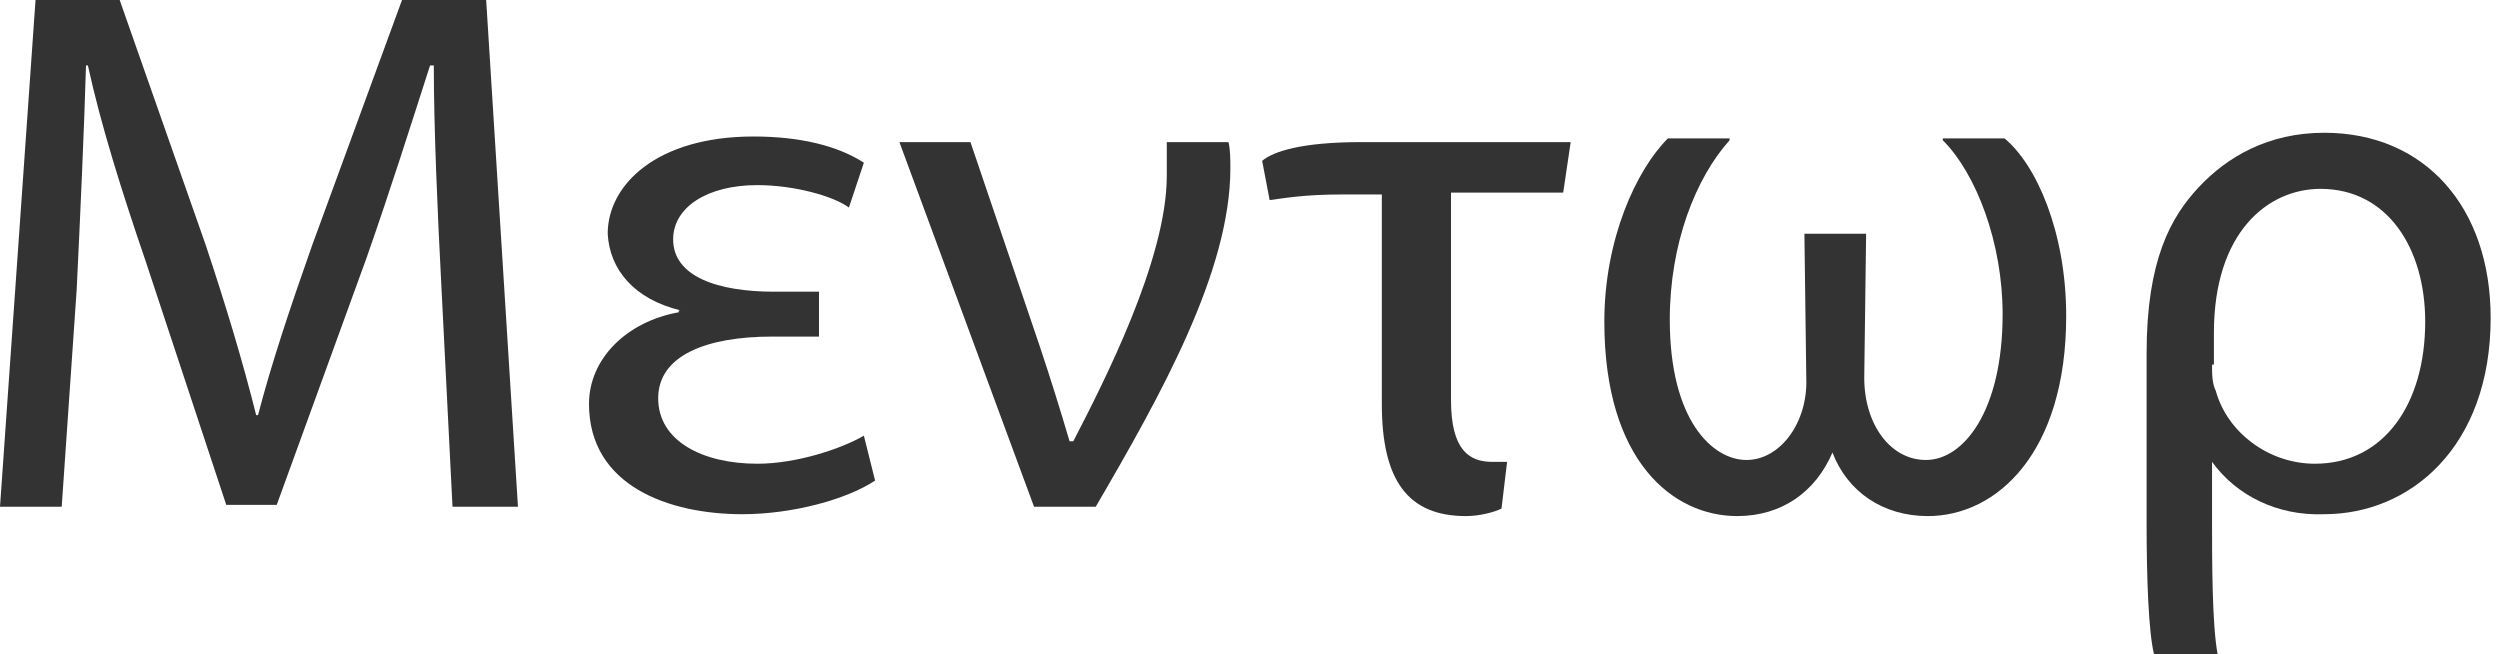
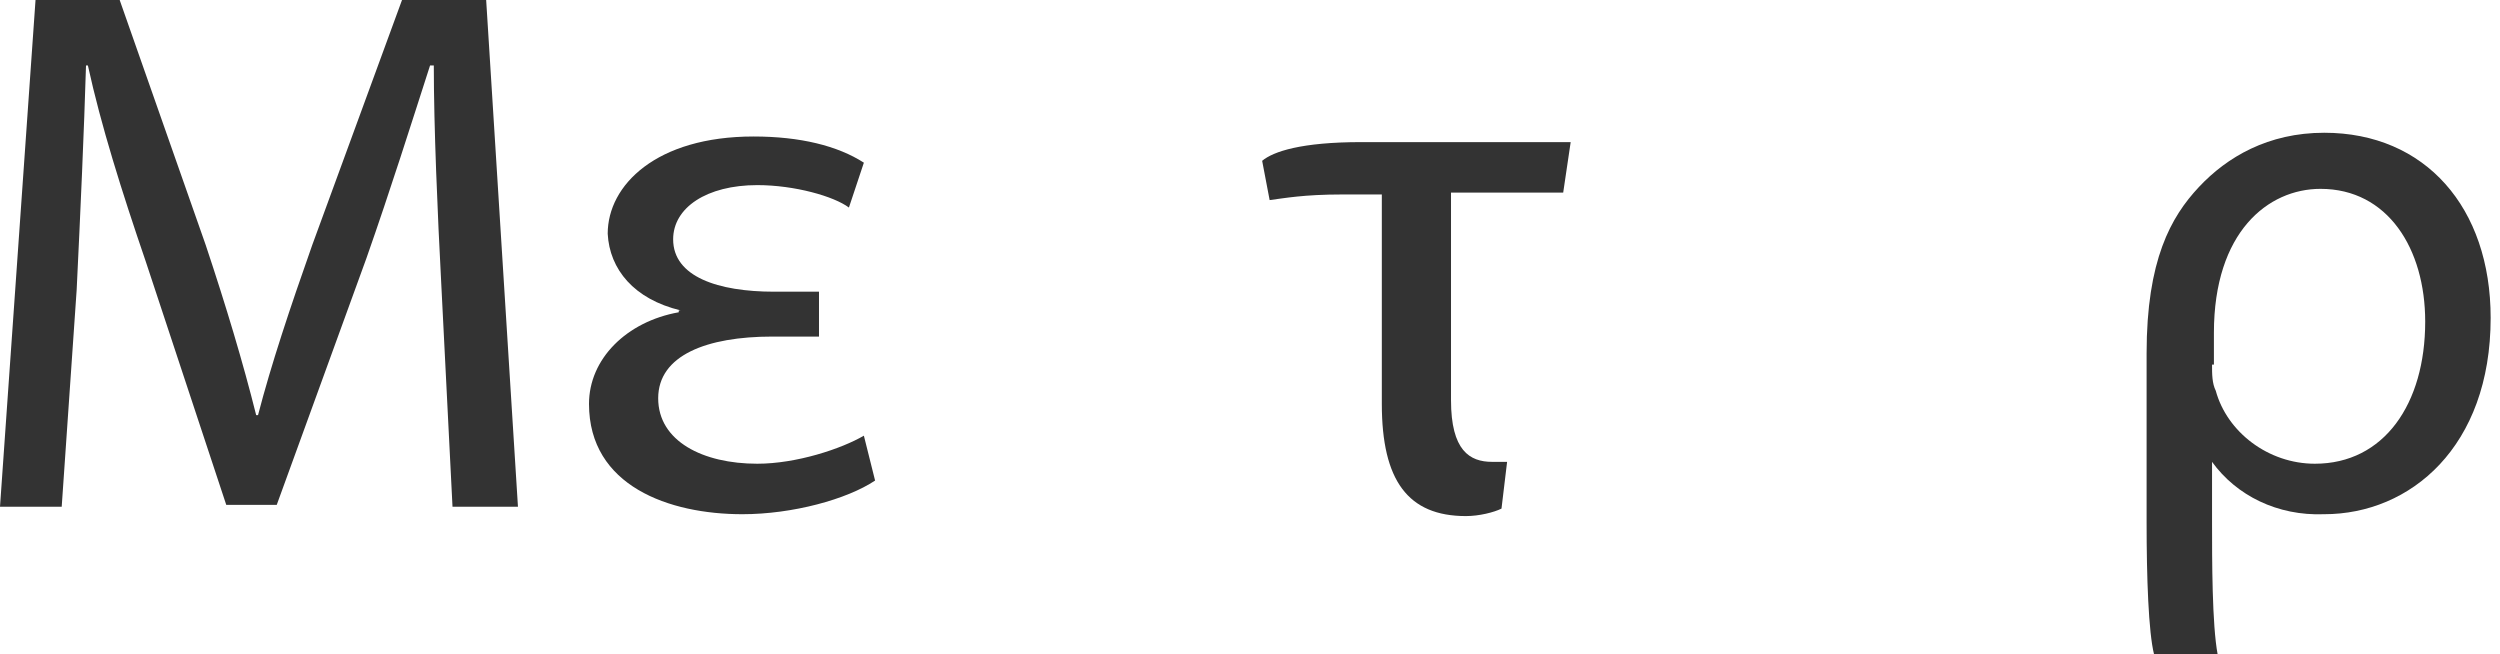
<svg xmlns="http://www.w3.org/2000/svg" version="1.1" baseProfile="tiny" id="Layer_1" viewBox="0 0 133.7 35" xml:space="preserve">
  <g>
    <path fill="#333333" d="M23.6,15.2c-0.2-3.8-0.4-8.4-0.4-11.7H23c-1,3.1-2.1,6.6-3.4,10.3l-4.8,13.2h-2.7L7.8,14   C6.5,10.2,5.4,6.7,4.7,3.5H4.6c-0.1,3.4-0.3,7.9-0.5,12L3.3,27.1H0L1.9,0h4.5L11,13.1c1.1,3.3,2,6.3,2.7,9.1h0.1   c0.7-2.7,1.7-5.7,2.9-9.1L21.5,0H26l1.7,27.1h-3.5L23.6,15.2z" />
    <path fill="#333333" d="M36.4,16.6c-2.5-0.6-3.8-2.2-3.9-4.1c0-2.6,2.6-5.2,7.8-5.2c2.5,0,4.5,0.5,5.9,1.4l-0.8,2.4   c-0.8-0.6-2.9-1.2-4.9-1.2c-2.7,0-4.5,1.2-4.5,2.9c0,2,2.4,2.8,5.4,2.8h2.4V18h-2.5c-3.5,0-6.1,1-6.1,3.3c0,2.3,2.4,3.5,5.3,3.5   c2.1,0,4.5-0.8,5.7-1.5l0.6,2.4c-1.5,1-4.4,1.8-7.1,1.8c-3.9,0-8.2-1.5-8.2-5.9c0-2.4,2-4.4,4.8-4.9V16.6z" />
-     <path fill="#333333" d="M51.9,7.6l3.7,10.9c0.6,1.8,1.1,3.4,1.6,5.1h0.2c1.6-3.1,5-9.7,5-14.2c0-0.7,0-1.2,0-1.8h3.3   C65.8,8,65.8,8.6,65.8,9c0,5.5-3.7,12.1-7.2,18.1h-3.3L48.1,7.6H51.9z" />
    <path fill="#333333" d="M80.3,27.2c-0.4,0.2-1.2,0.4-1.9,0.4c-3.1,0-4.5-1.9-4.5-6V10.4h-2.1c-2.1,0-3.1,0.2-3.9,0.3l-0.4-2.1   c0.6-0.5,2.1-1,5.3-1h11.2l-0.4,2.7h-6v11.1c0,2.7,1,3.3,2.2,3.3c0.4,0,0.6,0,0.8,0L80.3,27.2z" />
-     <path fill="#333333" d="M99.7,20.2c0,2.5,1.4,4.4,3.3,4.4c2,0,4.1-2.6,4.1-7.8c0-3.8-1.4-7.5-3.2-9.3V7.4h3.3   c1.7,1.4,3.3,5,3.3,9.5c0,7.3-3.7,10.7-7.4,10.7c-2.4,0-4.3-1.3-5.1-3.4H98c-0.9,2.1-2.7,3.4-5.1,3.4c-3.4,0-7.1-2.9-7.1-10.4   c0-4.4,1.7-8.1,3.4-9.8h3.3v0.1c-1.8,2-3.2,5.5-3.2,9.6c0,5.4,2.3,7.5,4.1,7.5c1.8,0,3.3-2,3.2-4.4l-0.1-7.7h3.3L99.7,20.2z" />
    <path fill="#333333" d="M118.3,24.7v3.1c0,2.2,0,5.6,0.3,7.2h-3.4c-0.3-1.2-0.4-4.1-0.4-7.1v-9c0-5,1.3-7.3,2.8-8.9   c1.5-1.6,3.7-2.9,6.7-2.9c5.4,0,8.9,4,8.9,9.9c0,6.9-4.3,10.5-8.9,10.5C121.8,27.6,119.6,26.5,118.3,24.7L118.3,24.7z M118.3,19.5   c0,0.5,0,1,0.2,1.4c0.6,2.2,2.8,3.9,5.3,3.9c3.7,0,5.9-3.2,5.9-7.6c0-3.9-2-7.1-5.6-7.1c-2.8,0-5.7,2.3-5.7,7.7V19.5z" />
  </g>
</svg>